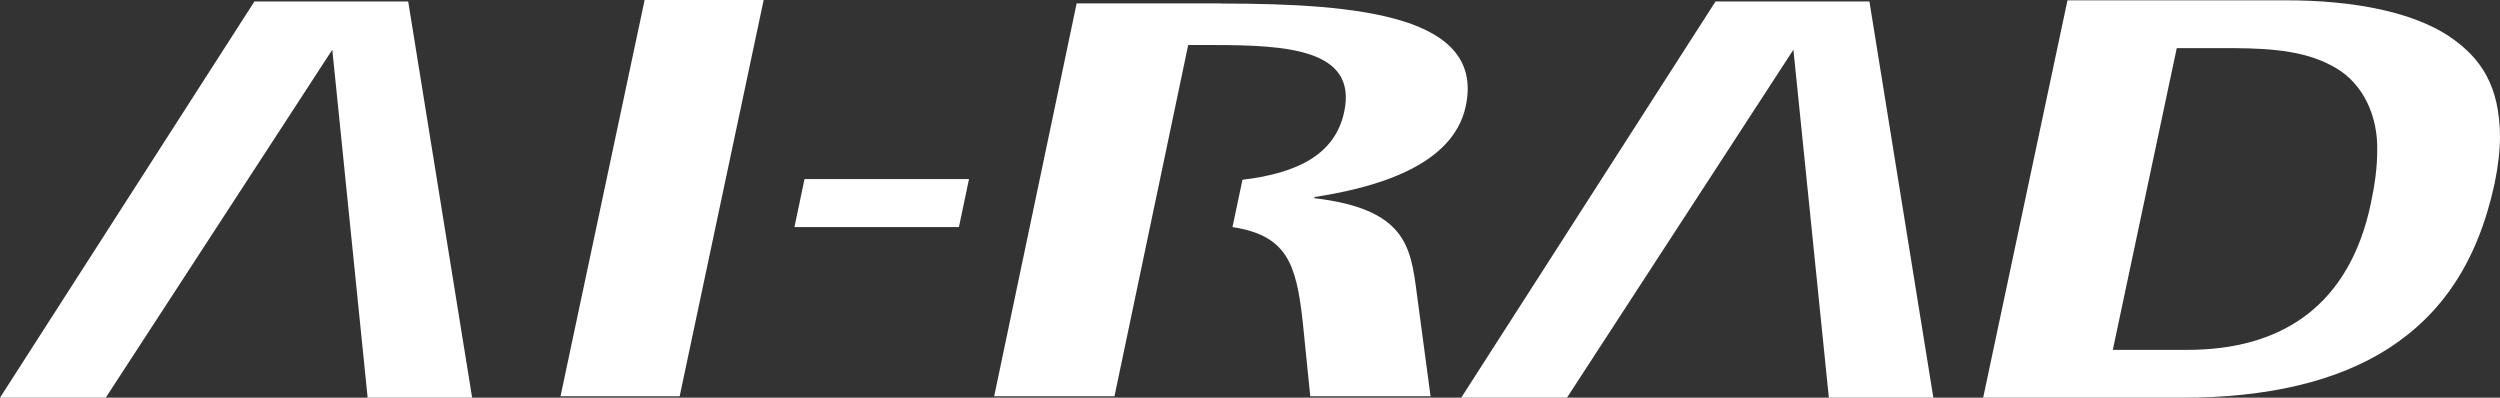
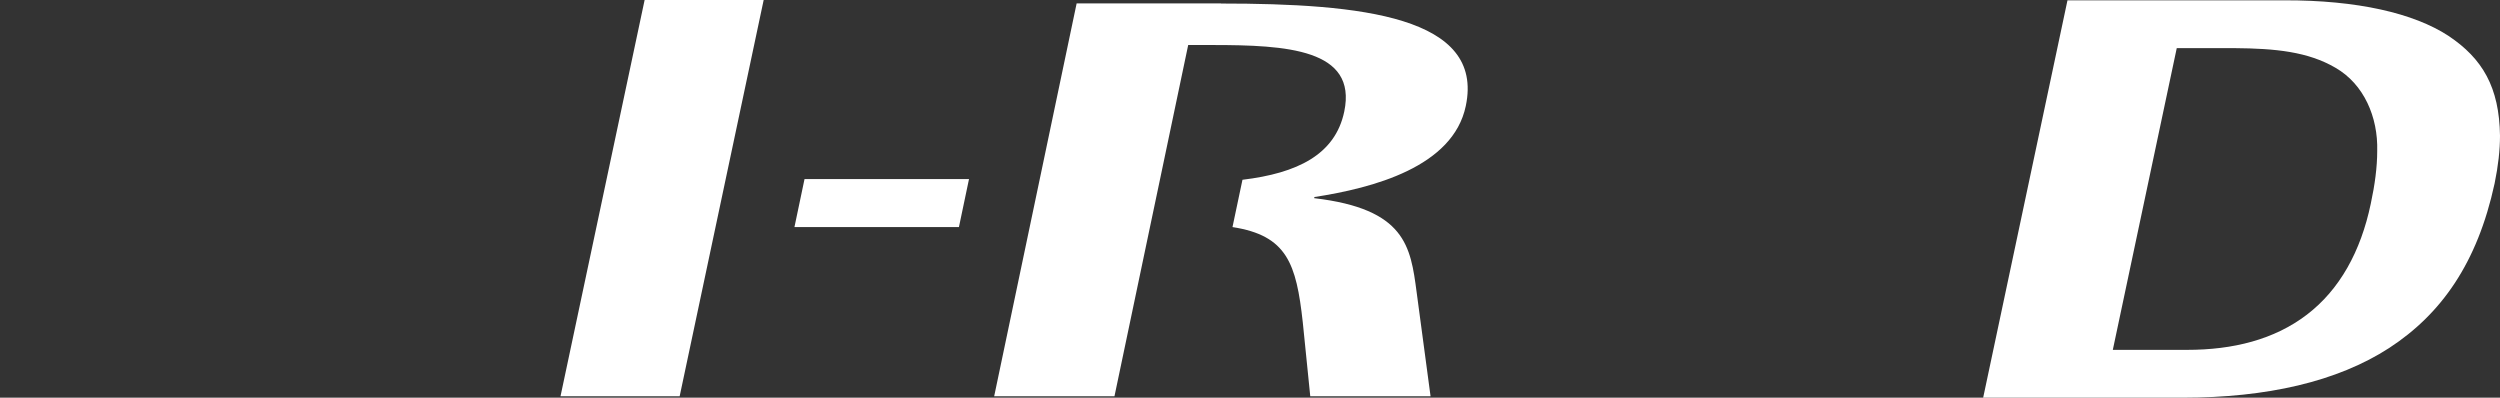
<svg xmlns="http://www.w3.org/2000/svg" id="_レイヤー_2" data-name="レイヤー 2" viewBox="0 0 240.45 38.25">
  <rect x="0" y="0" width="240.45" height="38.25" fill="#333333" stroke="none" />
  <defs>
    <style>
      .cls-1 {
        fill: #fff;
        stroke-width: 0px;
      }
    </style>
  </defs>
  <g id="_レイヤー_8" data-name="レイヤー 8">
    <g>
      <polygon class="cls-1" points="77.38 17.22 93.2 17.22 92.23 21.84 76.41 21.84 77.38 17.22" />
      <path class="cls-1" d="m117.43.33h-13.88l-7.93,37.78h11.57l3.41-16.25.9-4.28,2.78-13.25h2.3c7.16,0,13.97.38,12.71,6.4-.87,4.16-4.54,5.93-9.79,6.56l-.96,4.55c5.25.81,6.14,3.52,6.76,9.15l.72,7.12h11.57l-1.34-10.02c-.58-4.38-1.06-8-9.85-9.03l.02-.11c5.66-.87,13.34-2.9,14.56-8.76,1.81-8.6-10.03-9.85-23.55-9.85" />
-       <polygon class="cls-1" points="175.9 38.25 172.49 4.78 168.15 11.45 150.71 38.25 140.54 38.25 165 .14 179.8 .14 185.95 38.25 175.9 38.25" />
-       <polygon class="cls-1" points="35.36 38.25 31.96 4.78 27.62 11.45 10.17 38.25 0 38.25 24.47 .14 39.26 .14 45.41 38.25 35.36 38.25" />
      <path class="cls-1" d="m209.92,38.25c8.1,0,14.87-1.54,19.87-4.78,4.99-3.25,8.48-8.15,10.14-15.82.35-1.7.52-3.23.52-4.6-.07-4.66-1.67-7.41-4.97-9.61C232.15,1.27,226.74.01,219.66.03h-20.81l-8.11,38.22h19.18Zm.42-4.6h-7.13l6.15-29.02h5.57c3.92.03,7.05.34,9.7,1.89,2.73,1.57,4.1,4.75,4.01,8,0,1.55-.22,3.22-.62,5.08-.96,4.59-3,8.27-6.15,10.67-3.14,2.4-7.11,3.38-11.51,3.38h-.02Z" />
      <polygon class="cls-1" points="65.37 38.11 53.91 38.11 62 0 73.45 0 65.37 38.11" />
    </g>
  </g>
</svg>